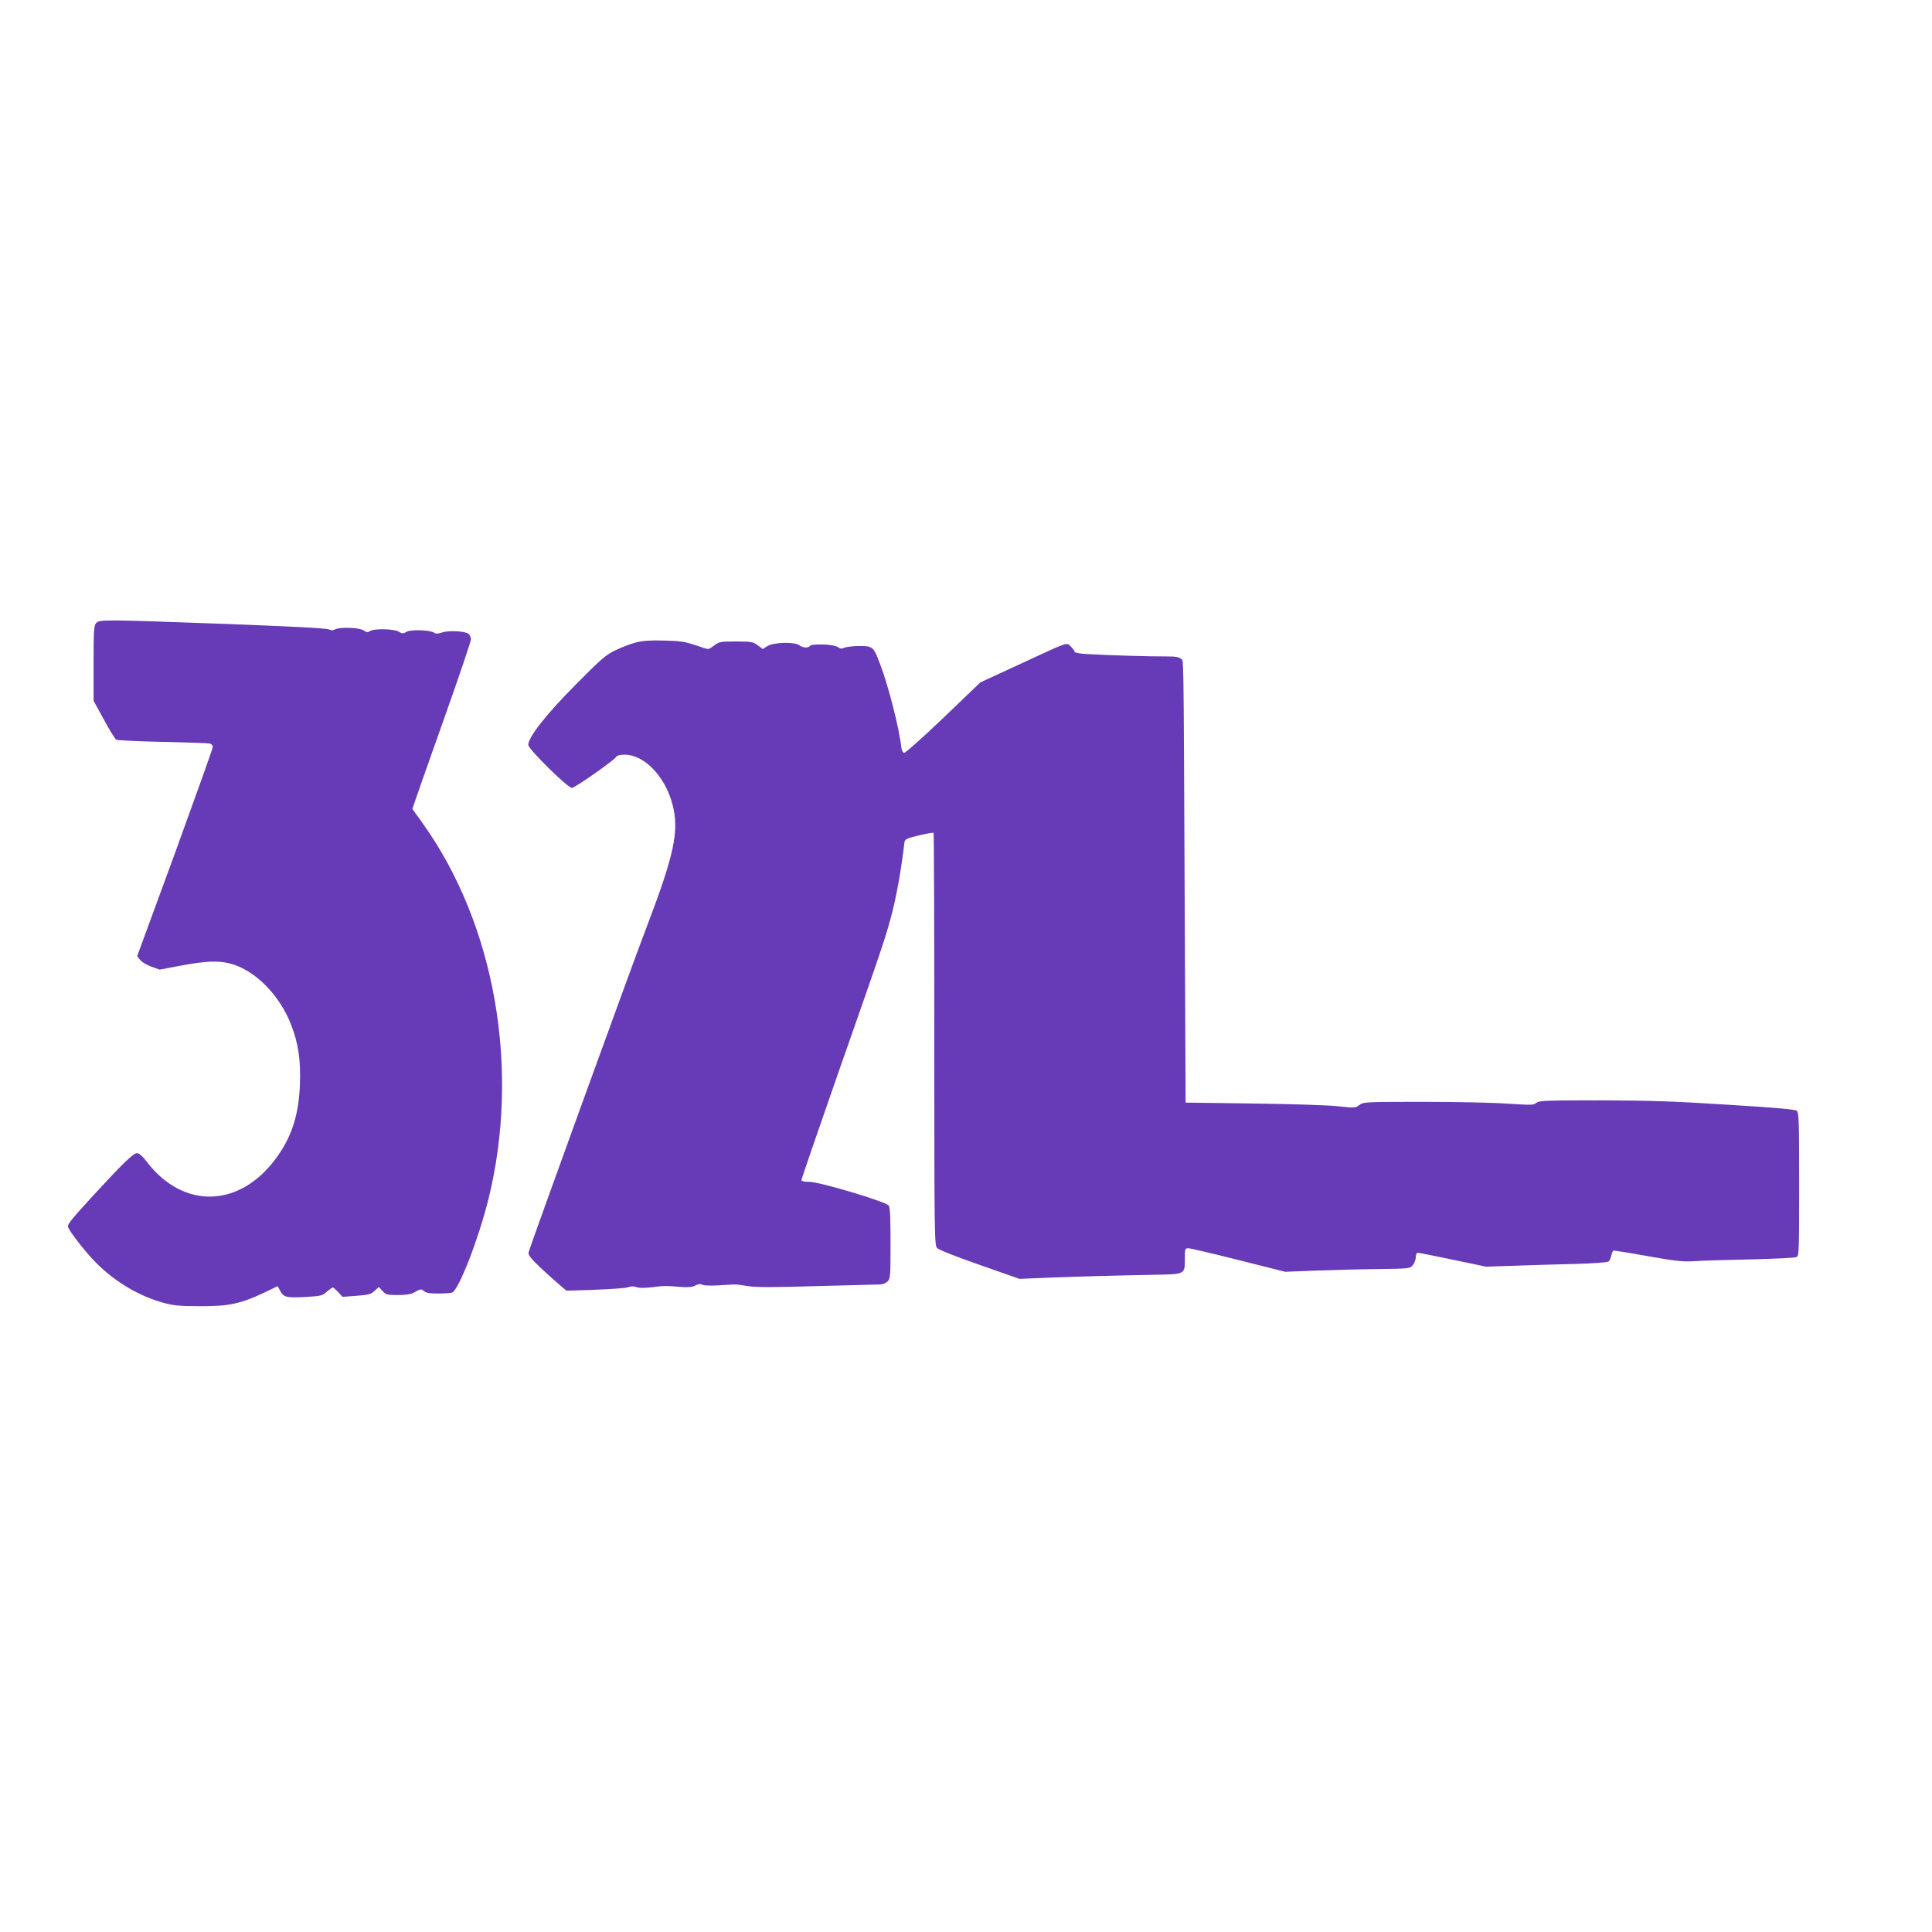
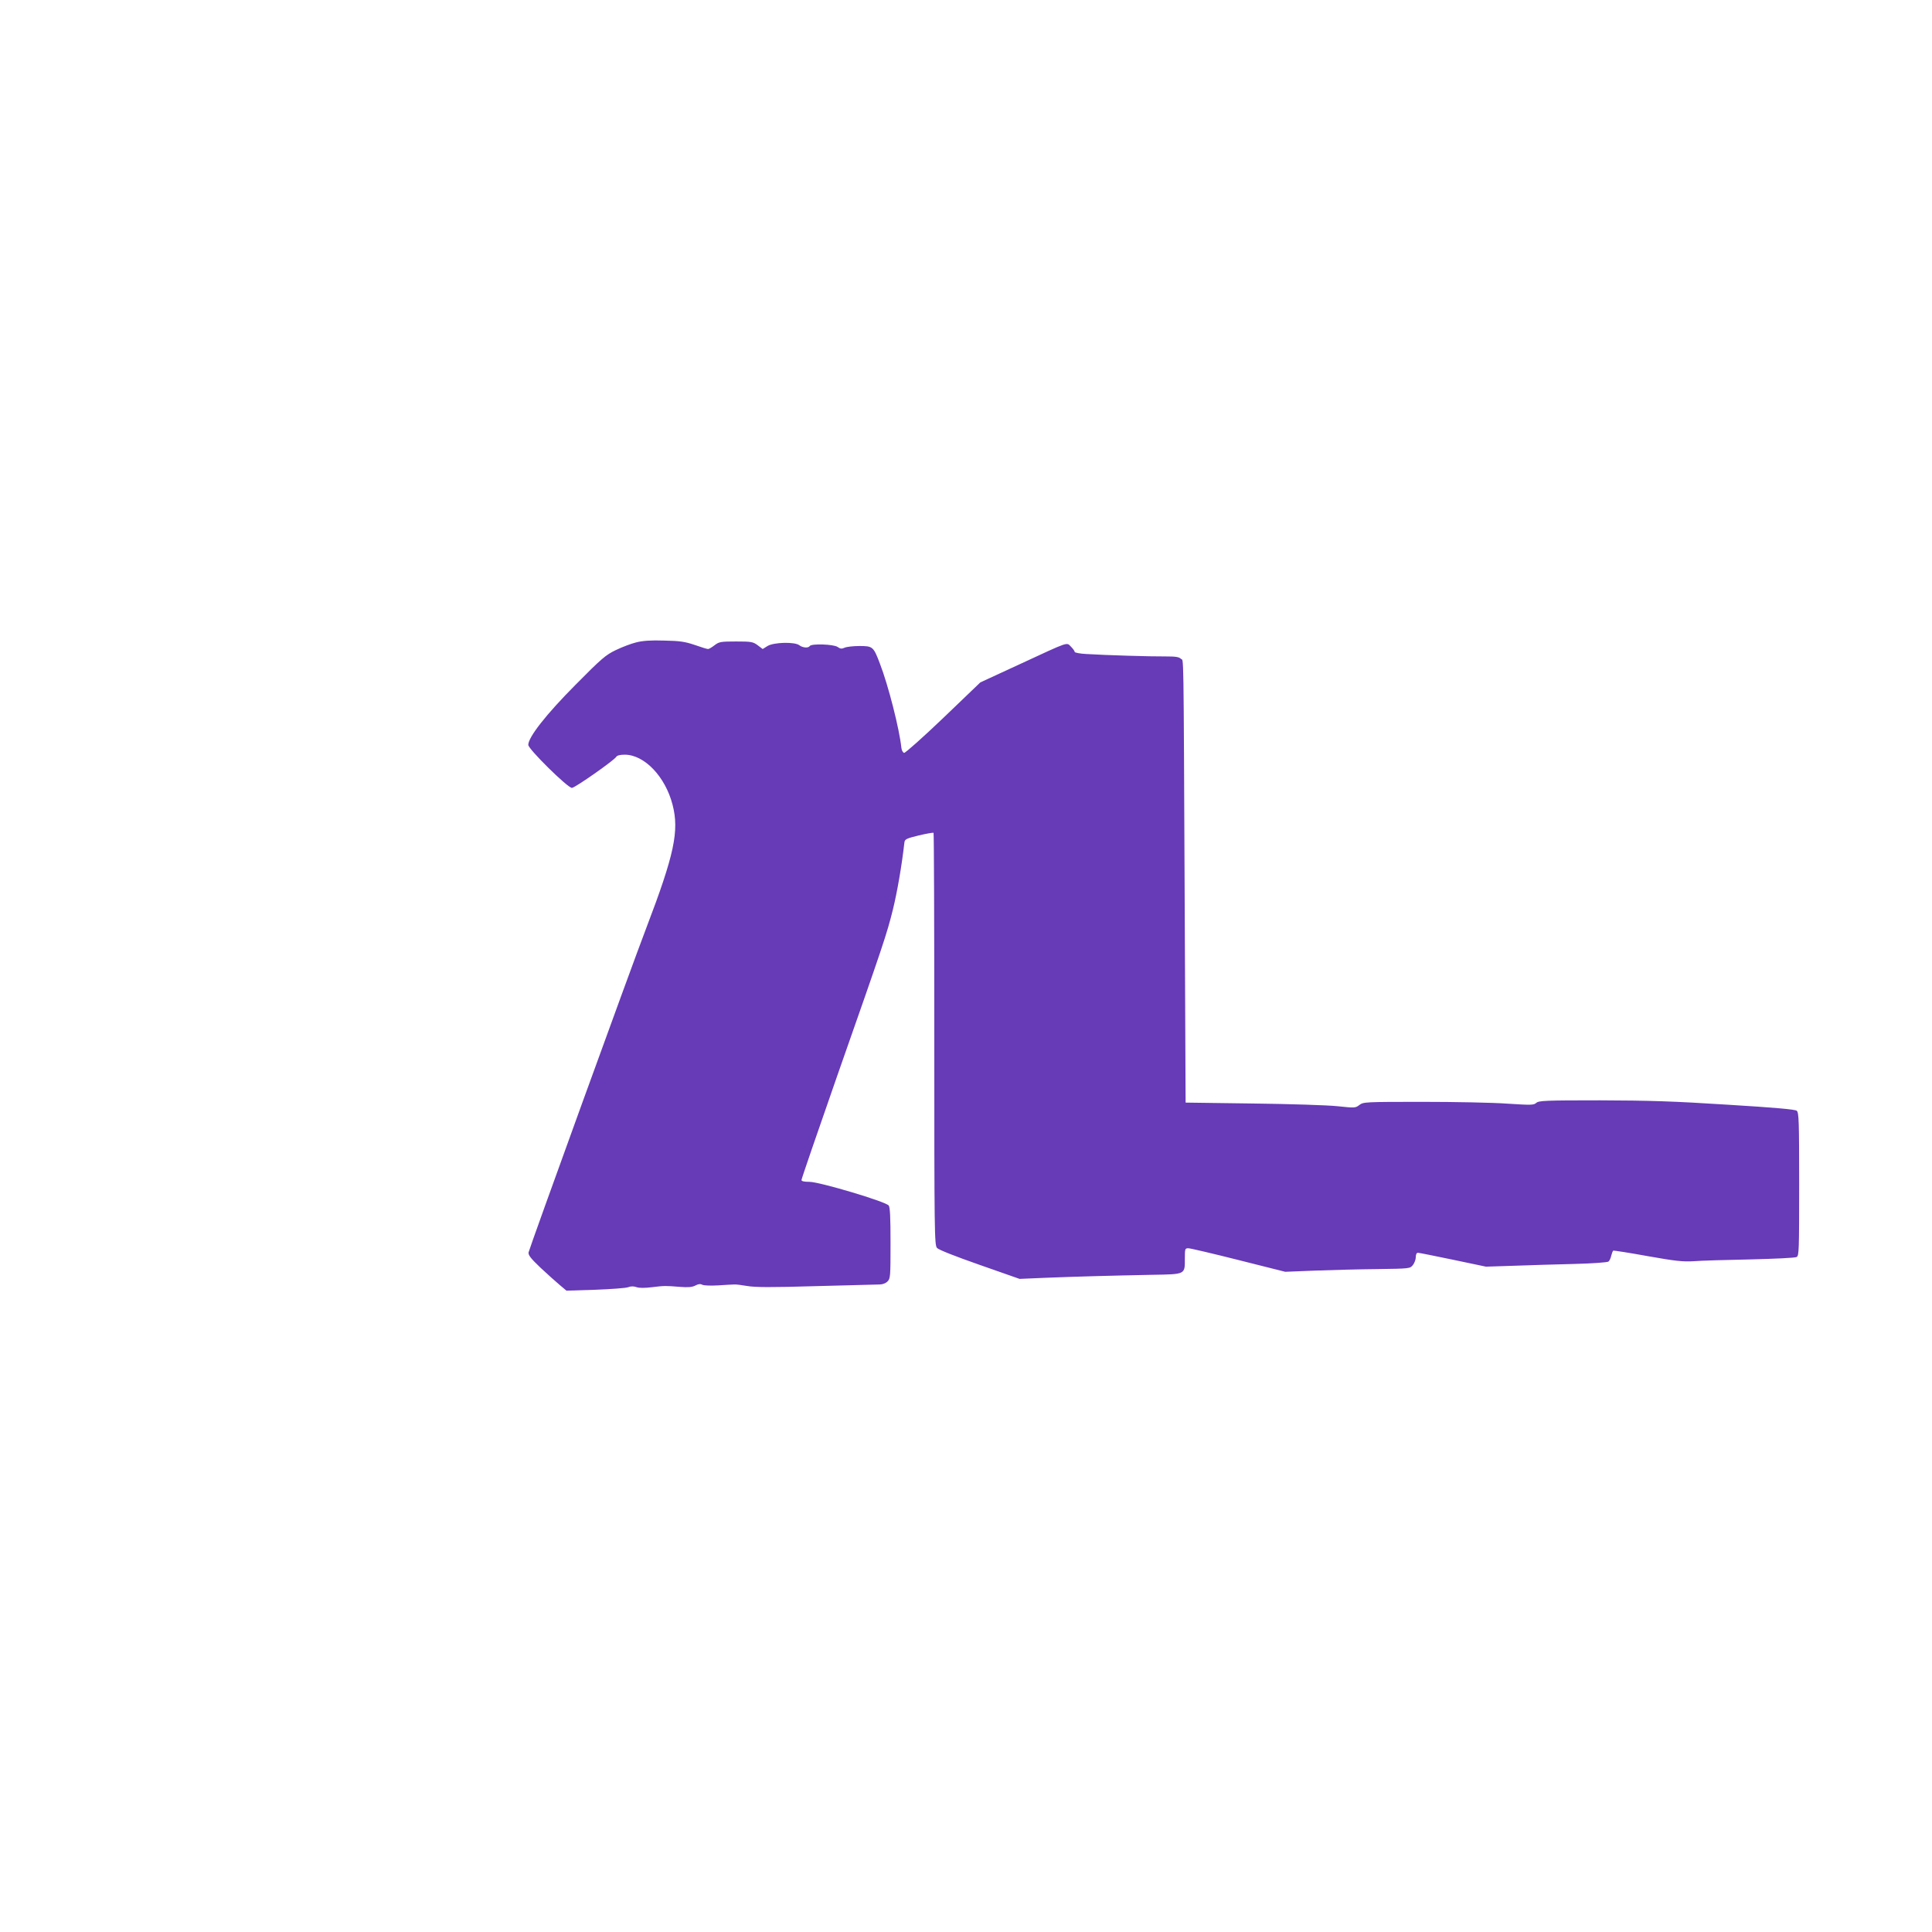
<svg xmlns="http://www.w3.org/2000/svg" version="1.0" width="1280pt" height="1280pt" viewBox="0 0 1280 1280" preserveAspectRatio="xMidYMid meet">
  <g transform="translate(0,1280) scale(0.1,-0.1)" fill="#673ab7" stroke="none">
-     <path d="M637 8672 c-15 -16 -17 -50 -17 -267 l0 -248 68 -124 c37 -69 74 -129 83 -134 9 -4 146 -11 305 -14 159 -4 299 -8 312 -11 13 -2 22 -12 22 -22 0 -10 -113 -325 -250 -702 l-251 -684 19 -25 c10 -14 43 -34 74 -45 l56 -20 143 27 c159 30 248 34 325 13 163 -43 327 -208 403 -406 48 -124 64 -233 58 -395 -8 -200 -52 -340 -151 -479 -241 -338 -617 -353 -862 -35 -31 41 -52 59 -67 59 -24 0 -96 -70 -298 -290 -129 -141 -159 -177 -159 -195 0 -22 119 -175 191 -246 128 -126 281 -216 444 -261 66 -18 107 -22 240 -22 188 -1 269 16 423 89 l92 44 15 -29 c23 -45 41 -49 165 -43 106 6 115 8 145 35 18 15 36 28 40 28 4 0 20 -14 36 -31 l28 -31 93 7 c81 6 97 11 120 33 l28 25 24 -26 c23 -25 31 -27 103 -27 50 0 87 6 103 15 47 27 51 27 69 11 13 -12 38 -16 93 -16 42 0 84 3 93 6 44 17 174 351 241 619 212 859 45 1817 -434 2488 l-70 98 23 67 c12 37 100 284 194 550 94 265 171 493 171 506 0 13 -7 29 -15 36 -22 19 -130 25 -175 10 -27 -9 -43 -10 -52 -3 -24 19 -150 24 -182 8 -26 -14 -32 -14 -52 -1 -29 20 -162 23 -191 6 -17 -11 -24 -10 -44 3 -27 20 -158 24 -190 7 -13 -8 -25 -7 -40 0 -13 8 -259 20 -677 36 -819 30 -844 30 -865 6z" />
    <path d="M4215 8544 c-33 -8 -94 -31 -135 -51 -67 -32 -95 -56 -267 -230 -195 -196 -313 -347 -313 -398 0 -28 261 -285 289 -285 20 0 281 183 294 206 5 9 26 14 56 14 130 0 269 -145 317 -332 45 -173 11 -331 -173 -813 -101 -263 -774 -2120 -781 -2152 -3 -18 13 -39 79 -102 46 -43 104 -95 128 -115 l44 -37 191 6 c105 4 203 11 218 17 18 7 37 7 56 0 17 -6 55 -6 102 0 84 10 87 10 186 2 53 -4 80 -2 101 9 20 11 34 12 46 5 10 -5 55 -7 105 -4 48 3 96 6 107 6 11 1 49 -4 85 -10 50 -9 158 -10 455 -1 215 6 405 11 423 11 19 0 40 8 52 20 19 19 20 33 20 253 0 171 -3 238 -12 250 -19 26 -459 157 -525 157 -35 0 -53 4 -53 12 0 7 106 316 236 688 310 883 329 940 370 1105 28 114 59 292 76 444 3 21 13 26 95 46 51 12 95 20 98 17 3 -3 5 -618 5 -1368 0 -1283 1 -1363 18 -1382 10 -12 122 -56 282 -112 l265 -93 165 7 c195 8 452 15 714 20 222 4 216 1 216 108 0 64 1 68 23 68 12 0 162 -35 332 -78 l310 -78 200 8 c110 4 296 9 413 10 211 3 214 3 233 27 10 13 19 36 19 52 0 18 5 29 14 29 8 0 112 -21 232 -46 l219 -46 185 6 c102 4 282 9 400 12 118 3 220 10 227 16 6 5 15 23 18 39 4 16 10 31 13 33 4 2 106 -14 227 -36 186 -33 233 -38 305 -34 47 4 216 9 375 12 160 4 298 10 308 16 16 8 17 41 17 482 0 417 -2 475 -16 487 -11 9 -145 21 -457 40 -357 23 -520 28 -846 29 -365 0 -406 -2 -423 -17 -17 -15 -33 -15 -191 -5 -94 7 -348 12 -563 12 -382 0 -392 -1 -418 -21 -26 -20 -30 -20 -144 -8 -64 7 -317 15 -562 18 l-445 6 -6 1300 c-8 1771 -6 1621 -25 1640 -13 13 -36 16 -103 16 -93 -1 -398 8 -523 16 -43 2 -78 9 -78 14 0 6 -11 21 -24 34 -31 31 -6 39 -341 -116 l-260 -120 -245 -235 c-135 -129 -252 -233 -260 -232 -8 2 -16 16 -18 33 -13 125 -87 416 -143 560 -42 111 -47 115 -135 115 -40 0 -84 -5 -98 -11 -19 -9 -29 -8 -47 5 -27 18 -173 23 -184 6 -9 -15 -47 -12 -69 5 -31 24 -170 20 -211 -5 l-32 -20 -33 25 c-31 23 -43 25 -143 25 -102 0 -113 -2 -143 -25 -18 -14 -37 -25 -43 -25 -6 0 -46 12 -88 27 -65 22 -99 27 -203 29 -87 3 -143 -1 -185 -12z" />
  </g>
</svg>